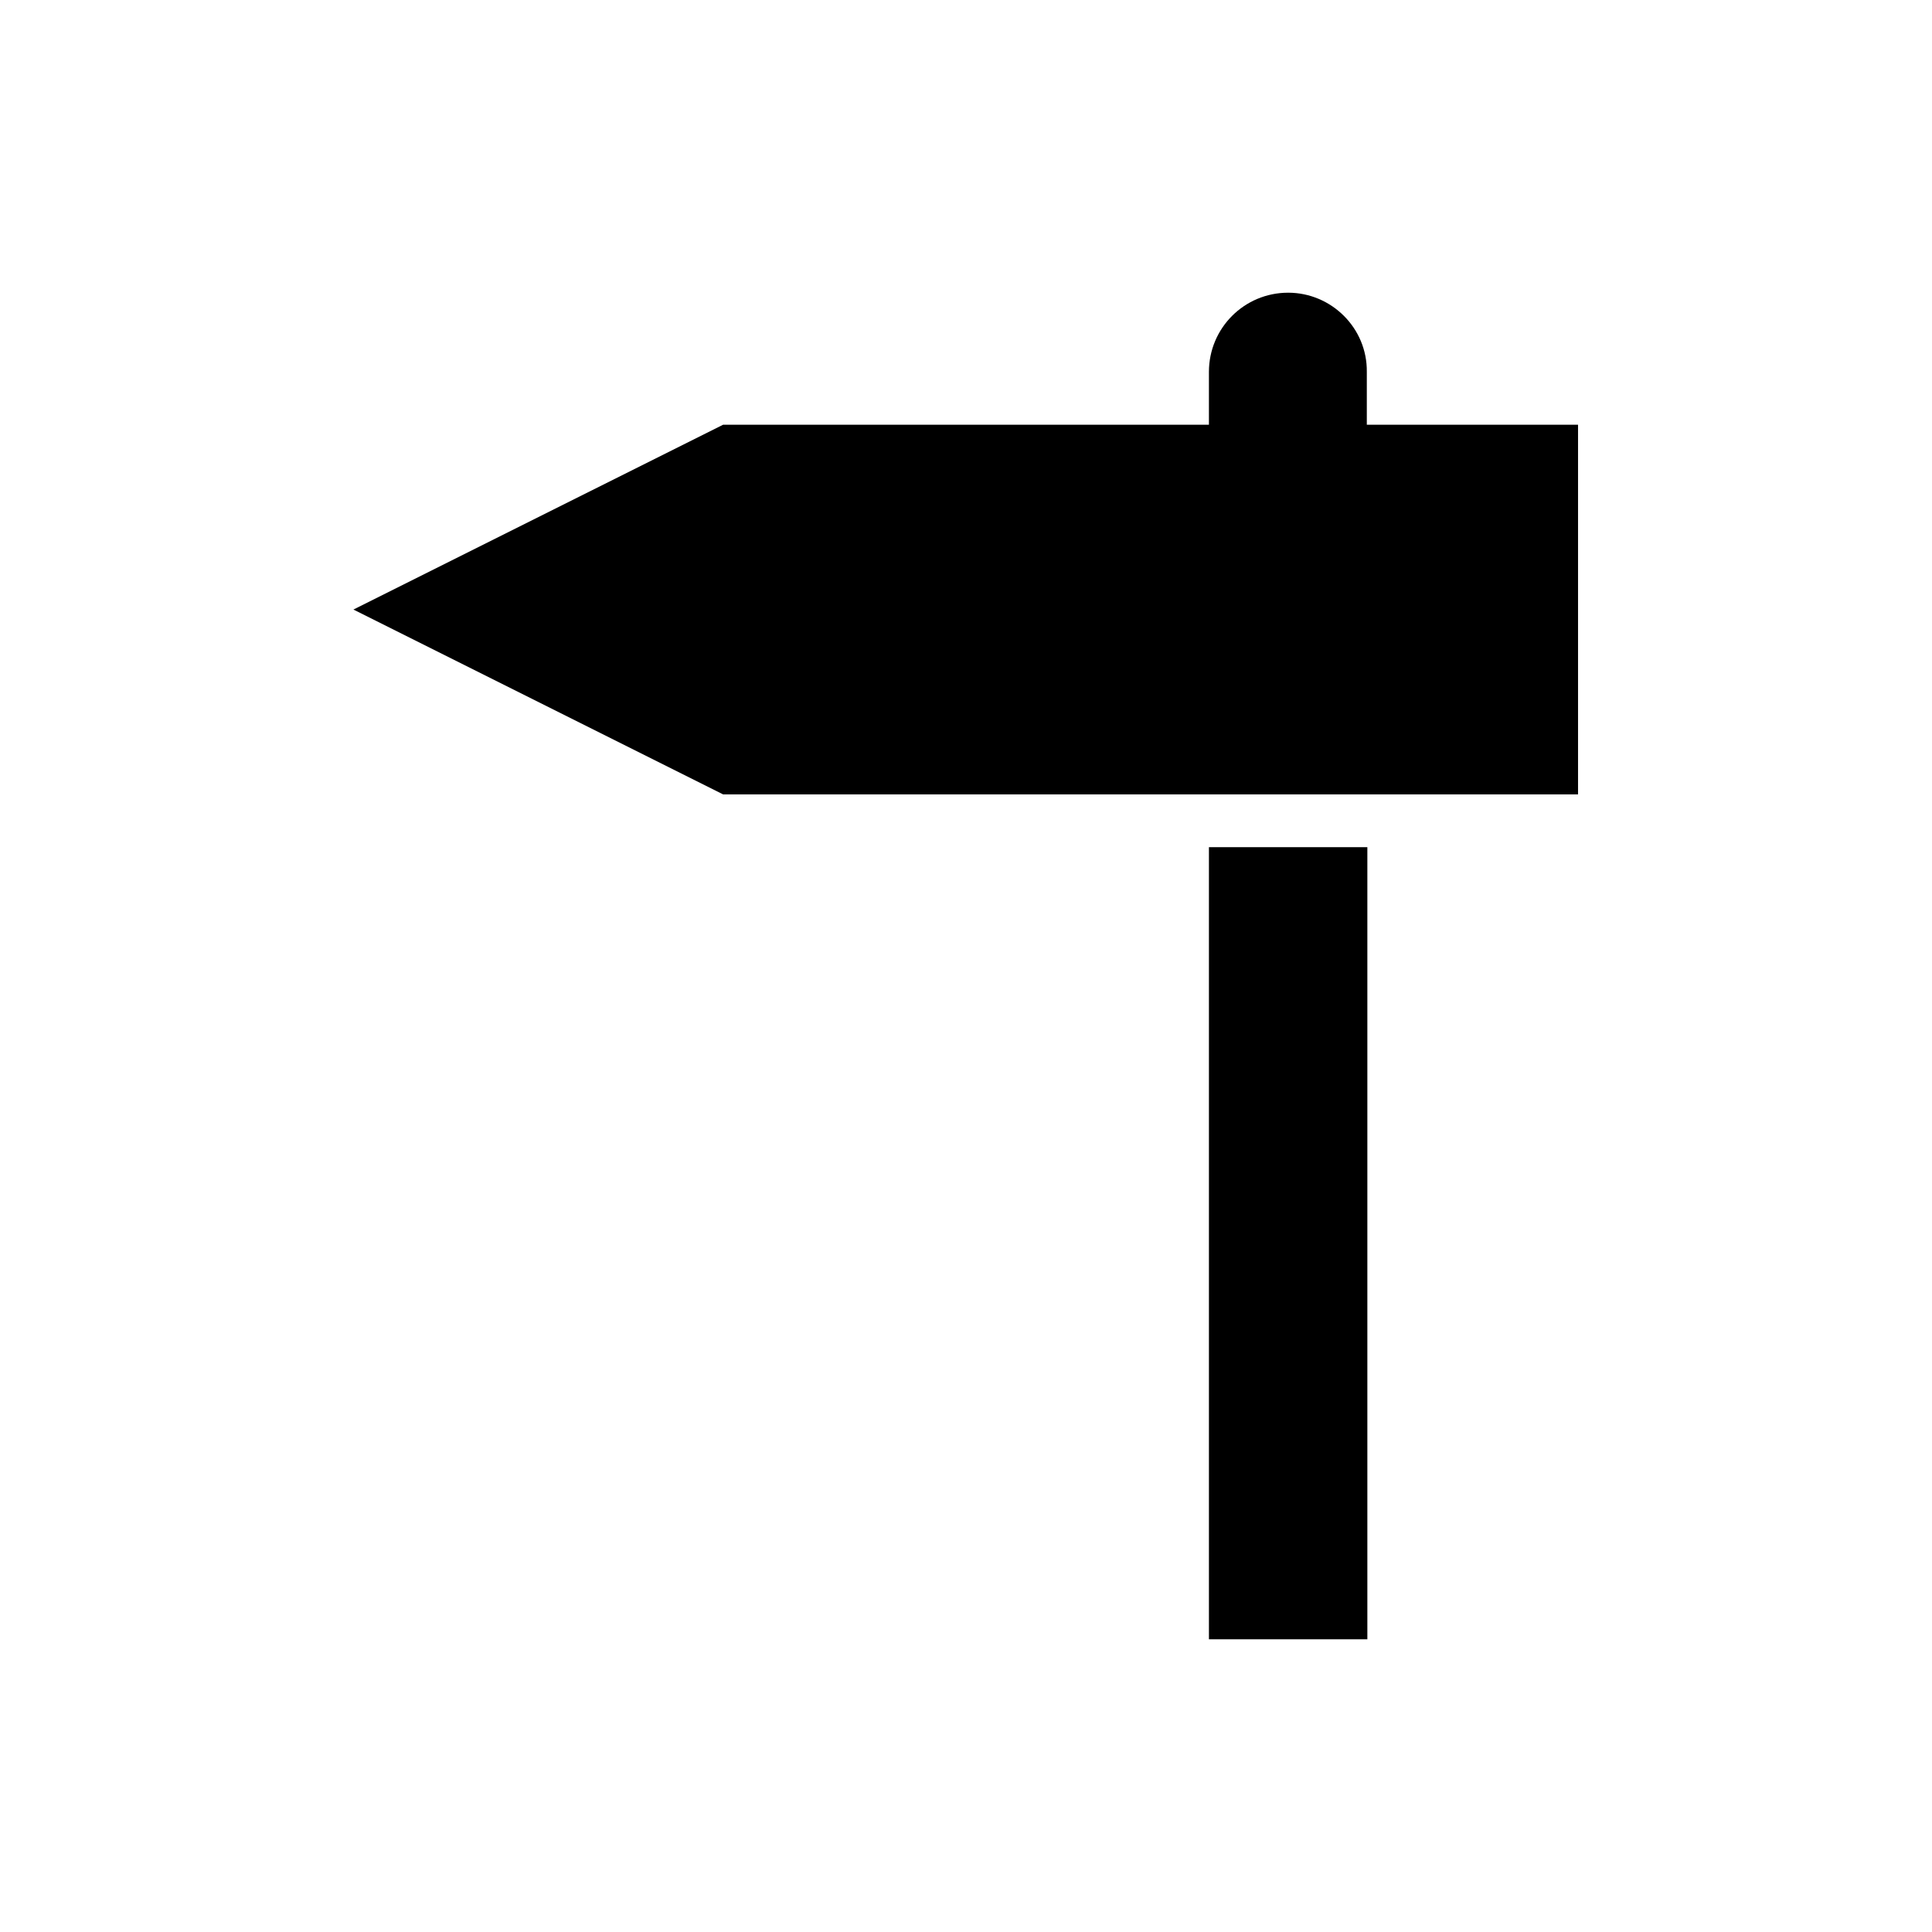
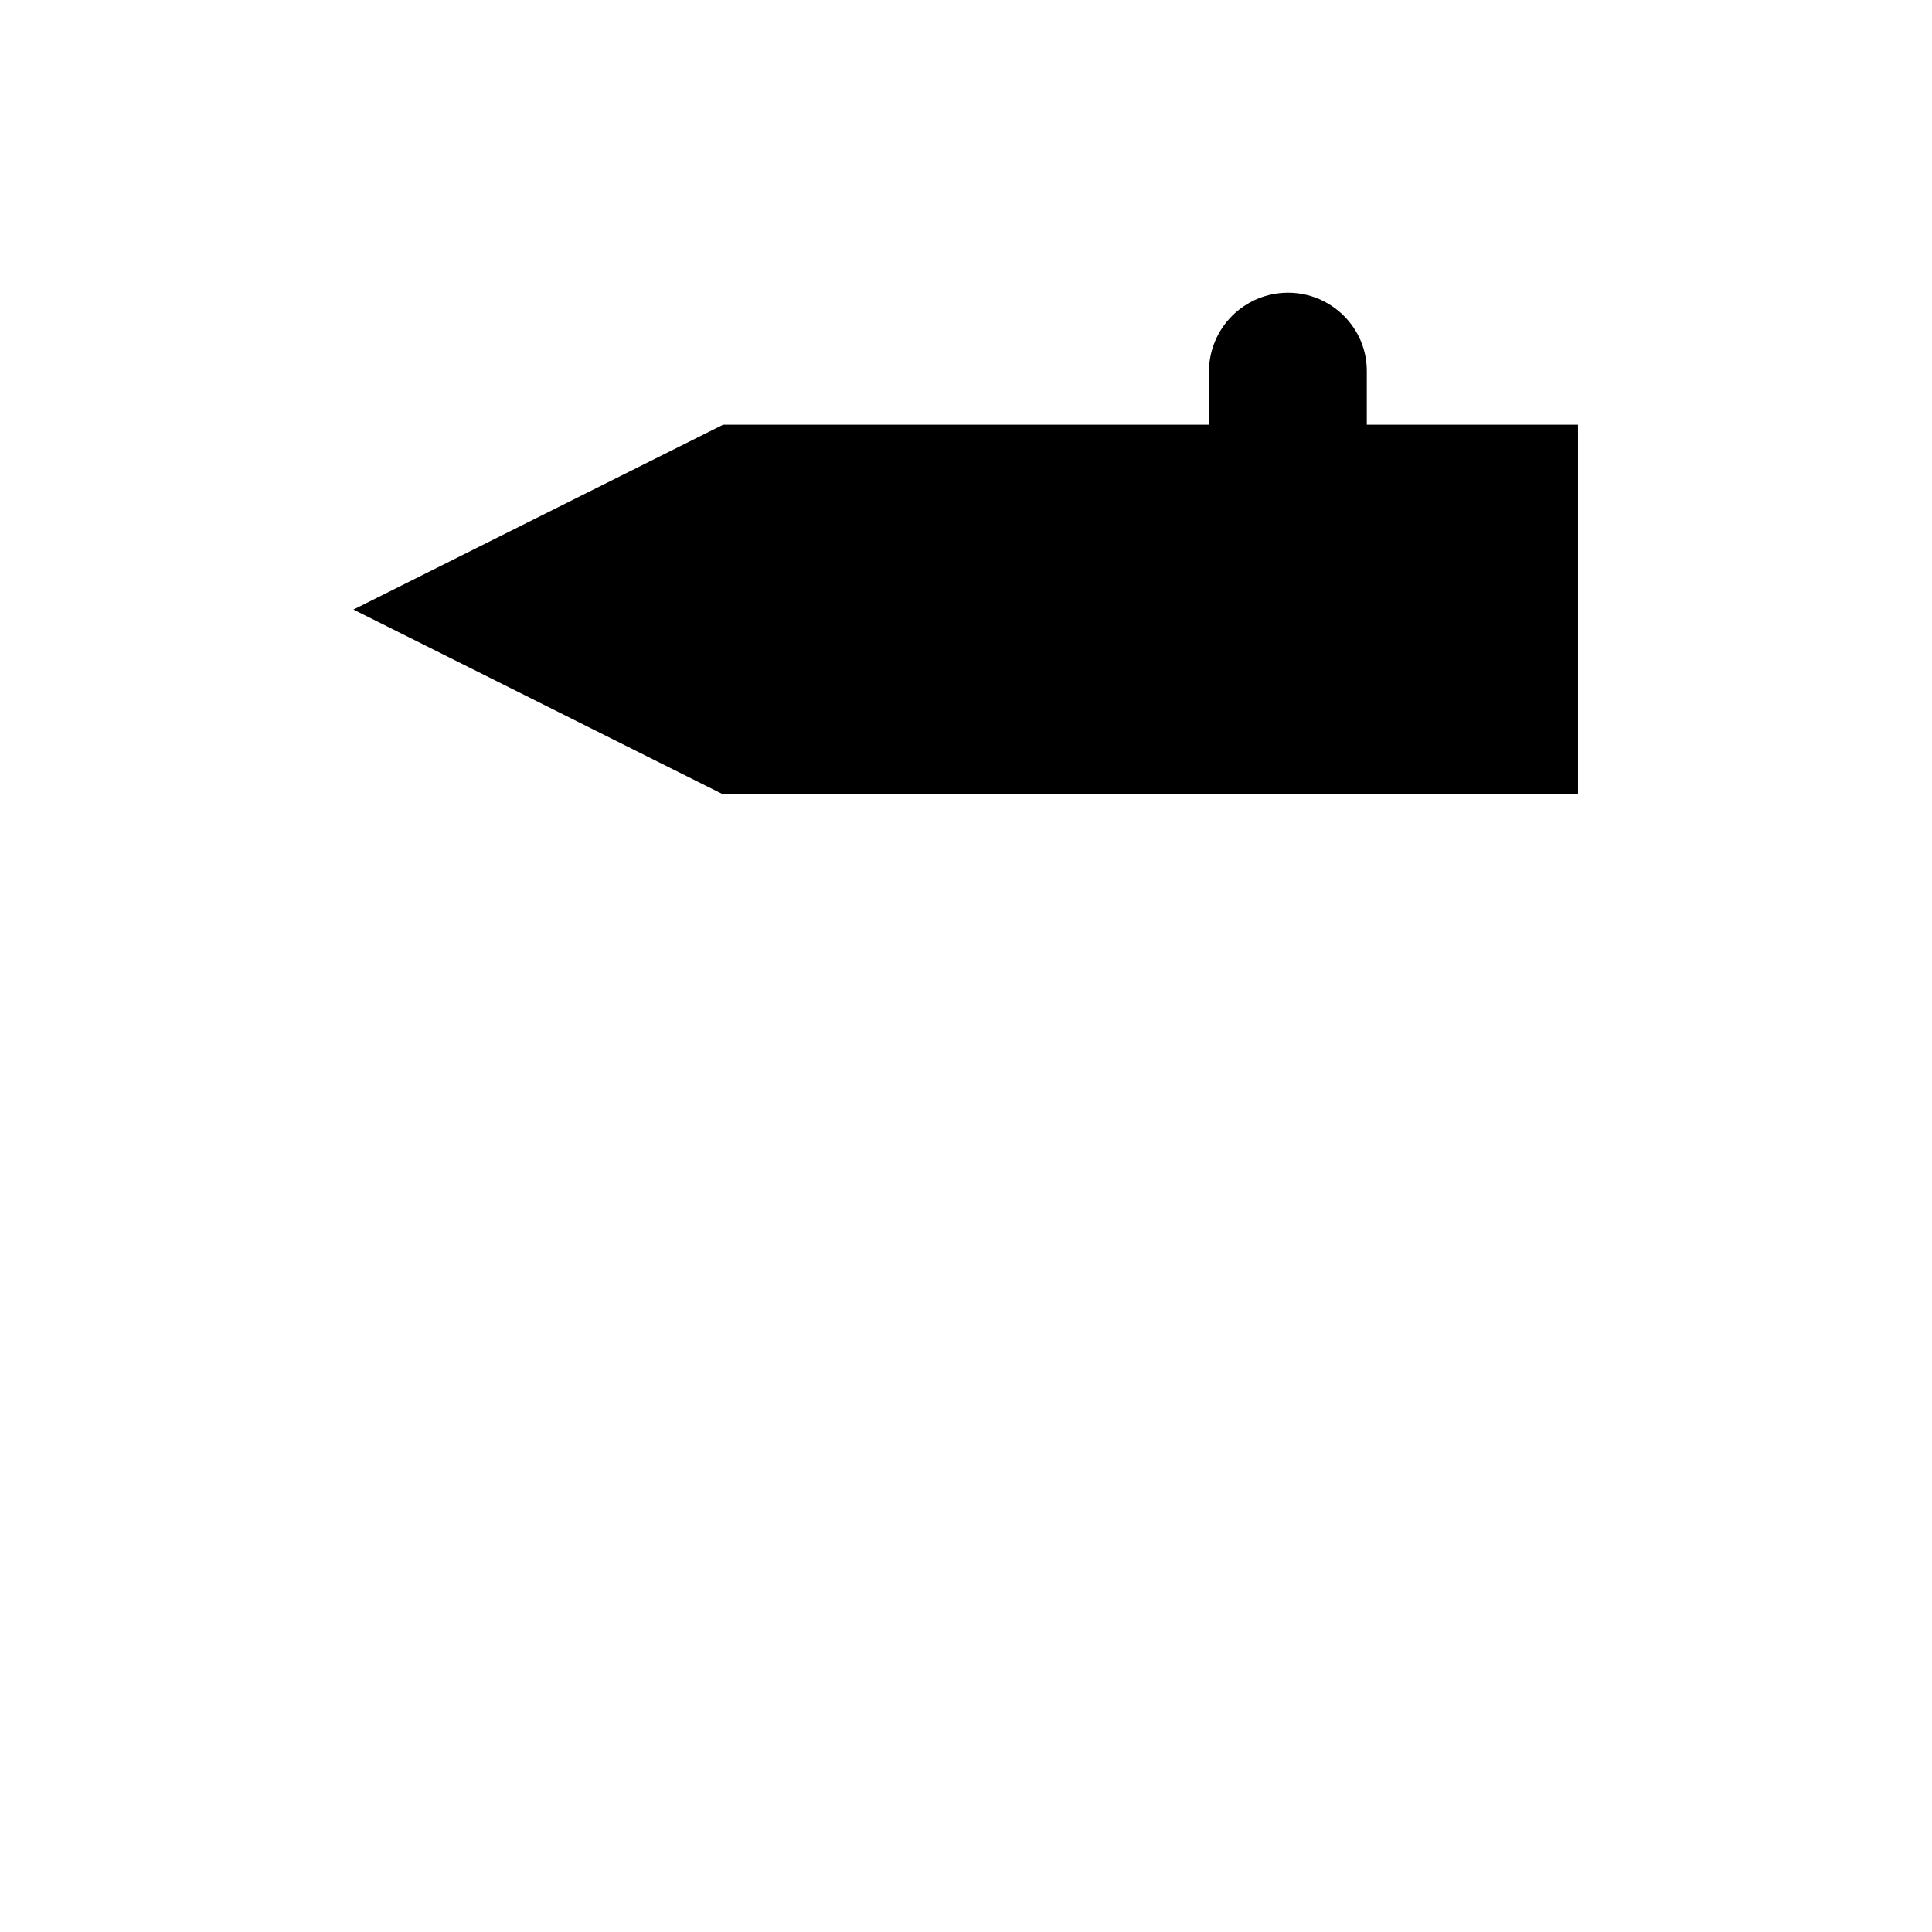
<svg xmlns="http://www.w3.org/2000/svg" fill="#000000" width="800px" height="800px" version="1.1" viewBox="144 144 512 512">
  <g>
    <path d="m485.37 221.57c-11.617 0-20.992 9.375-20.992 20.992v13.996h-128.75l-97.965 48.98 97.965 48.98h226.57v-97.965h-55.977v-13.996c0.141-11.613-9.375-20.988-20.852-20.988z" />
-     <path d="m464.38 368.51h41.984v209.92h-41.984z" />
  </g>
</svg>